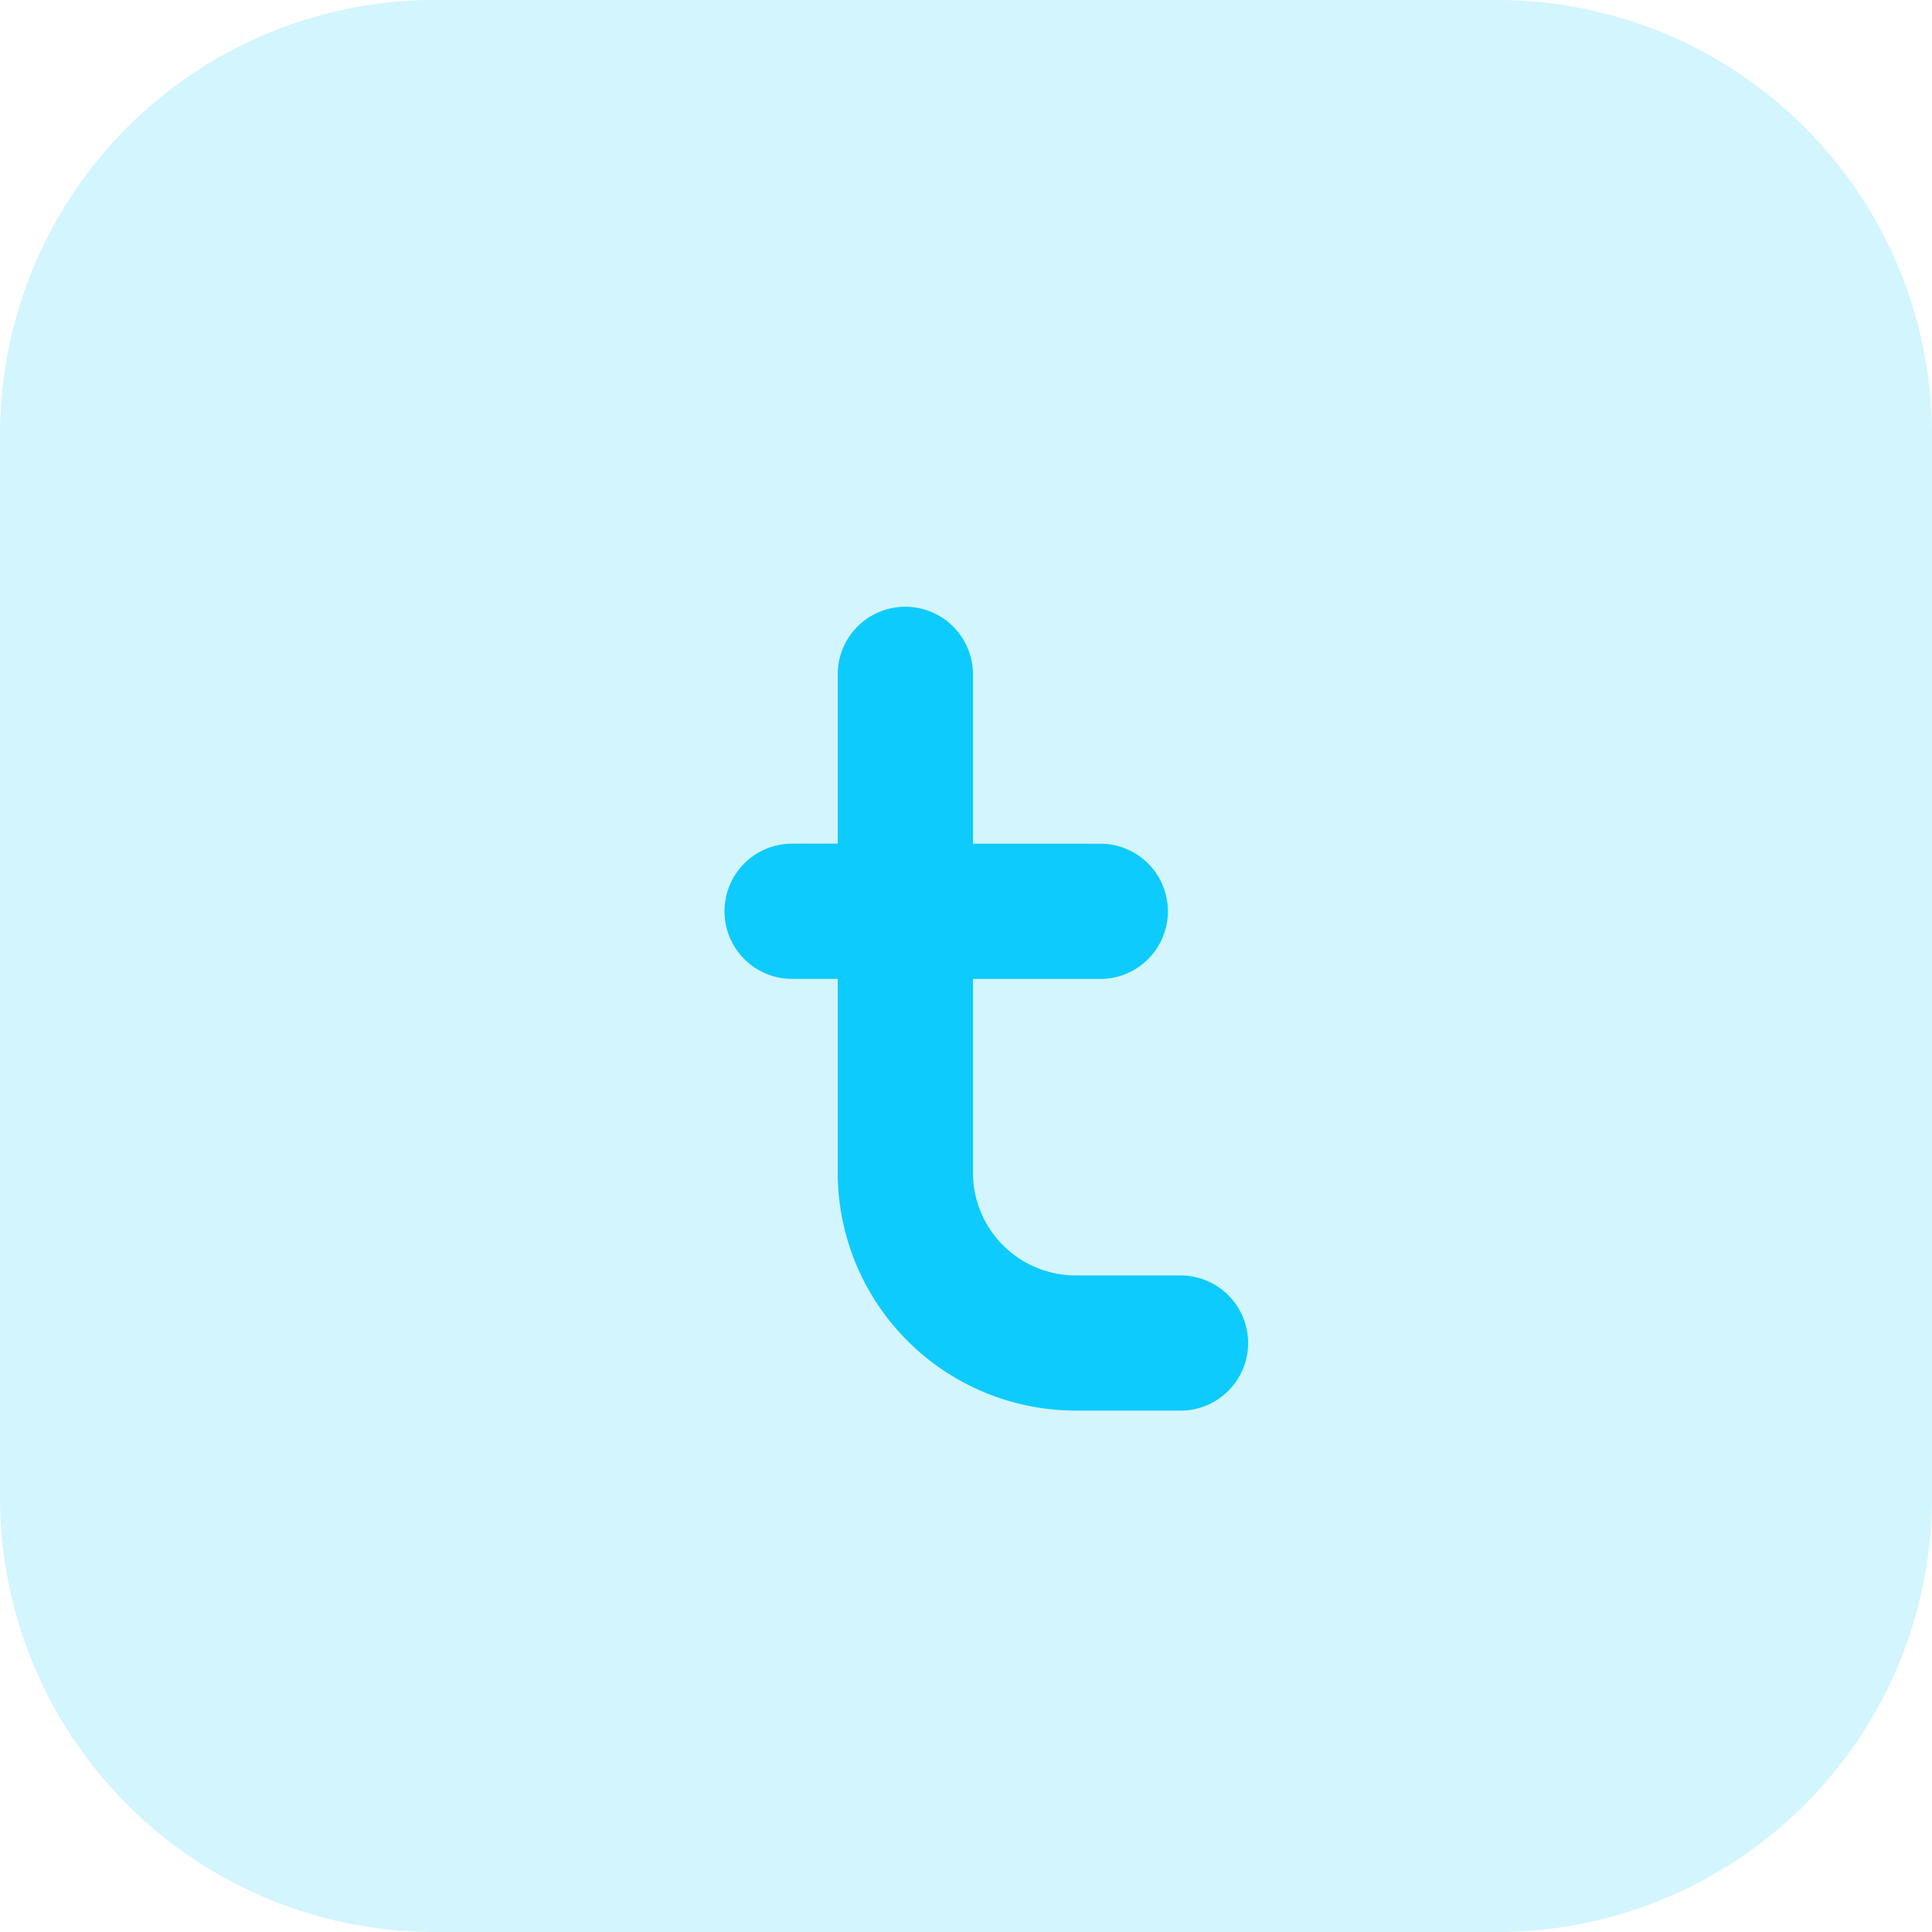
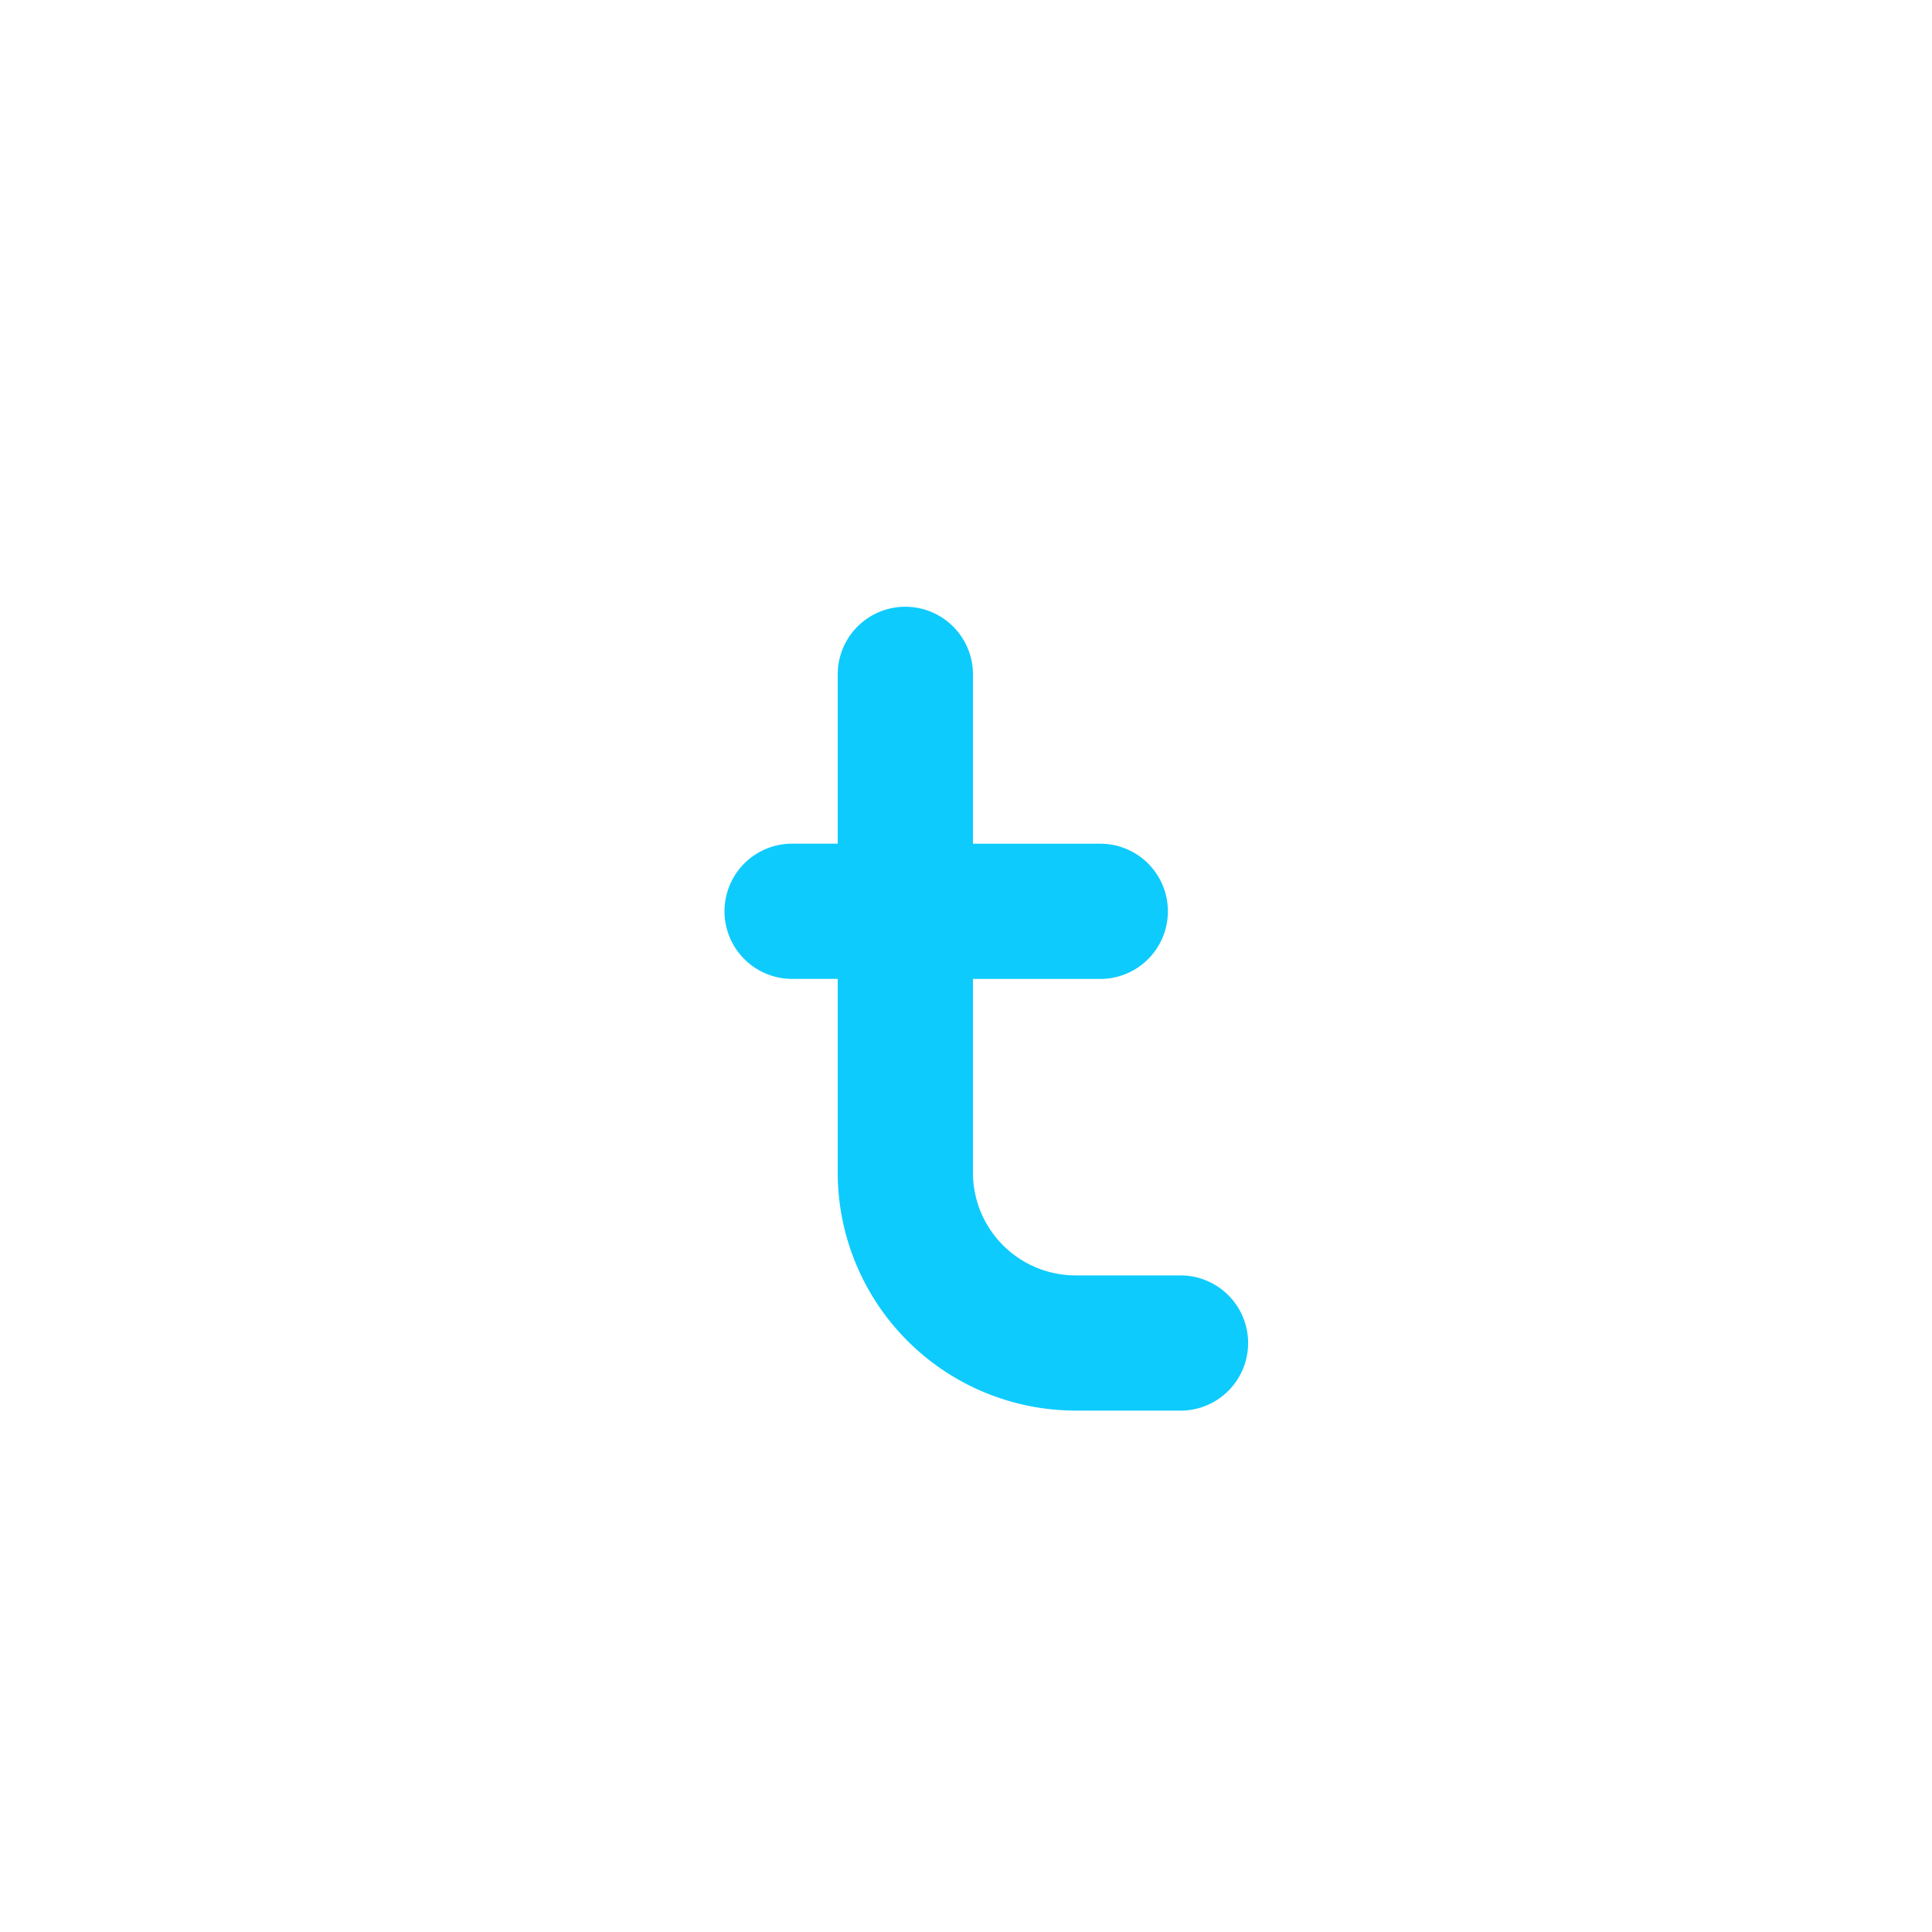
<svg xmlns="http://www.w3.org/2000/svg" width="40" height="40" viewBox="0 0 40 40">
  <defs>
    <style>.a,.b{fill:#0ecbfd;}.a{opacity:0.18;}</style>
  </defs>
  <g transform="translate(-366 -4845)">
    <g transform="translate(380.812 4857.562)">
-       <path class="a" d="M9,0H31a9,9,0,0,1,9,9V31a9,9,0,0,1-9,9H9a9,9,0,0,1-9-9V9A9,9,0,0,1,9,0Z" transform="translate(-14.812 -12.562)" />
-     </g>
+       </g>
    <path class="b" d="M10.441,16.643H8.27a4.931,4.931,0,0,1-4.926-4.925V7.705H2.4a1.4,1.4,0,1,1,0-2.8h.944V1.4a1.4,1.4,0,0,1,2.8,0V4.906H8.78a1.4,1.4,0,1,1,0,2.8H6.144v4.012A2.128,2.128,0,0,0,8.27,13.844h2.171a1.4,1.4,0,0,1,0,2.8Z" transform="translate(380 4857.562)" />
  </g>
</svg>